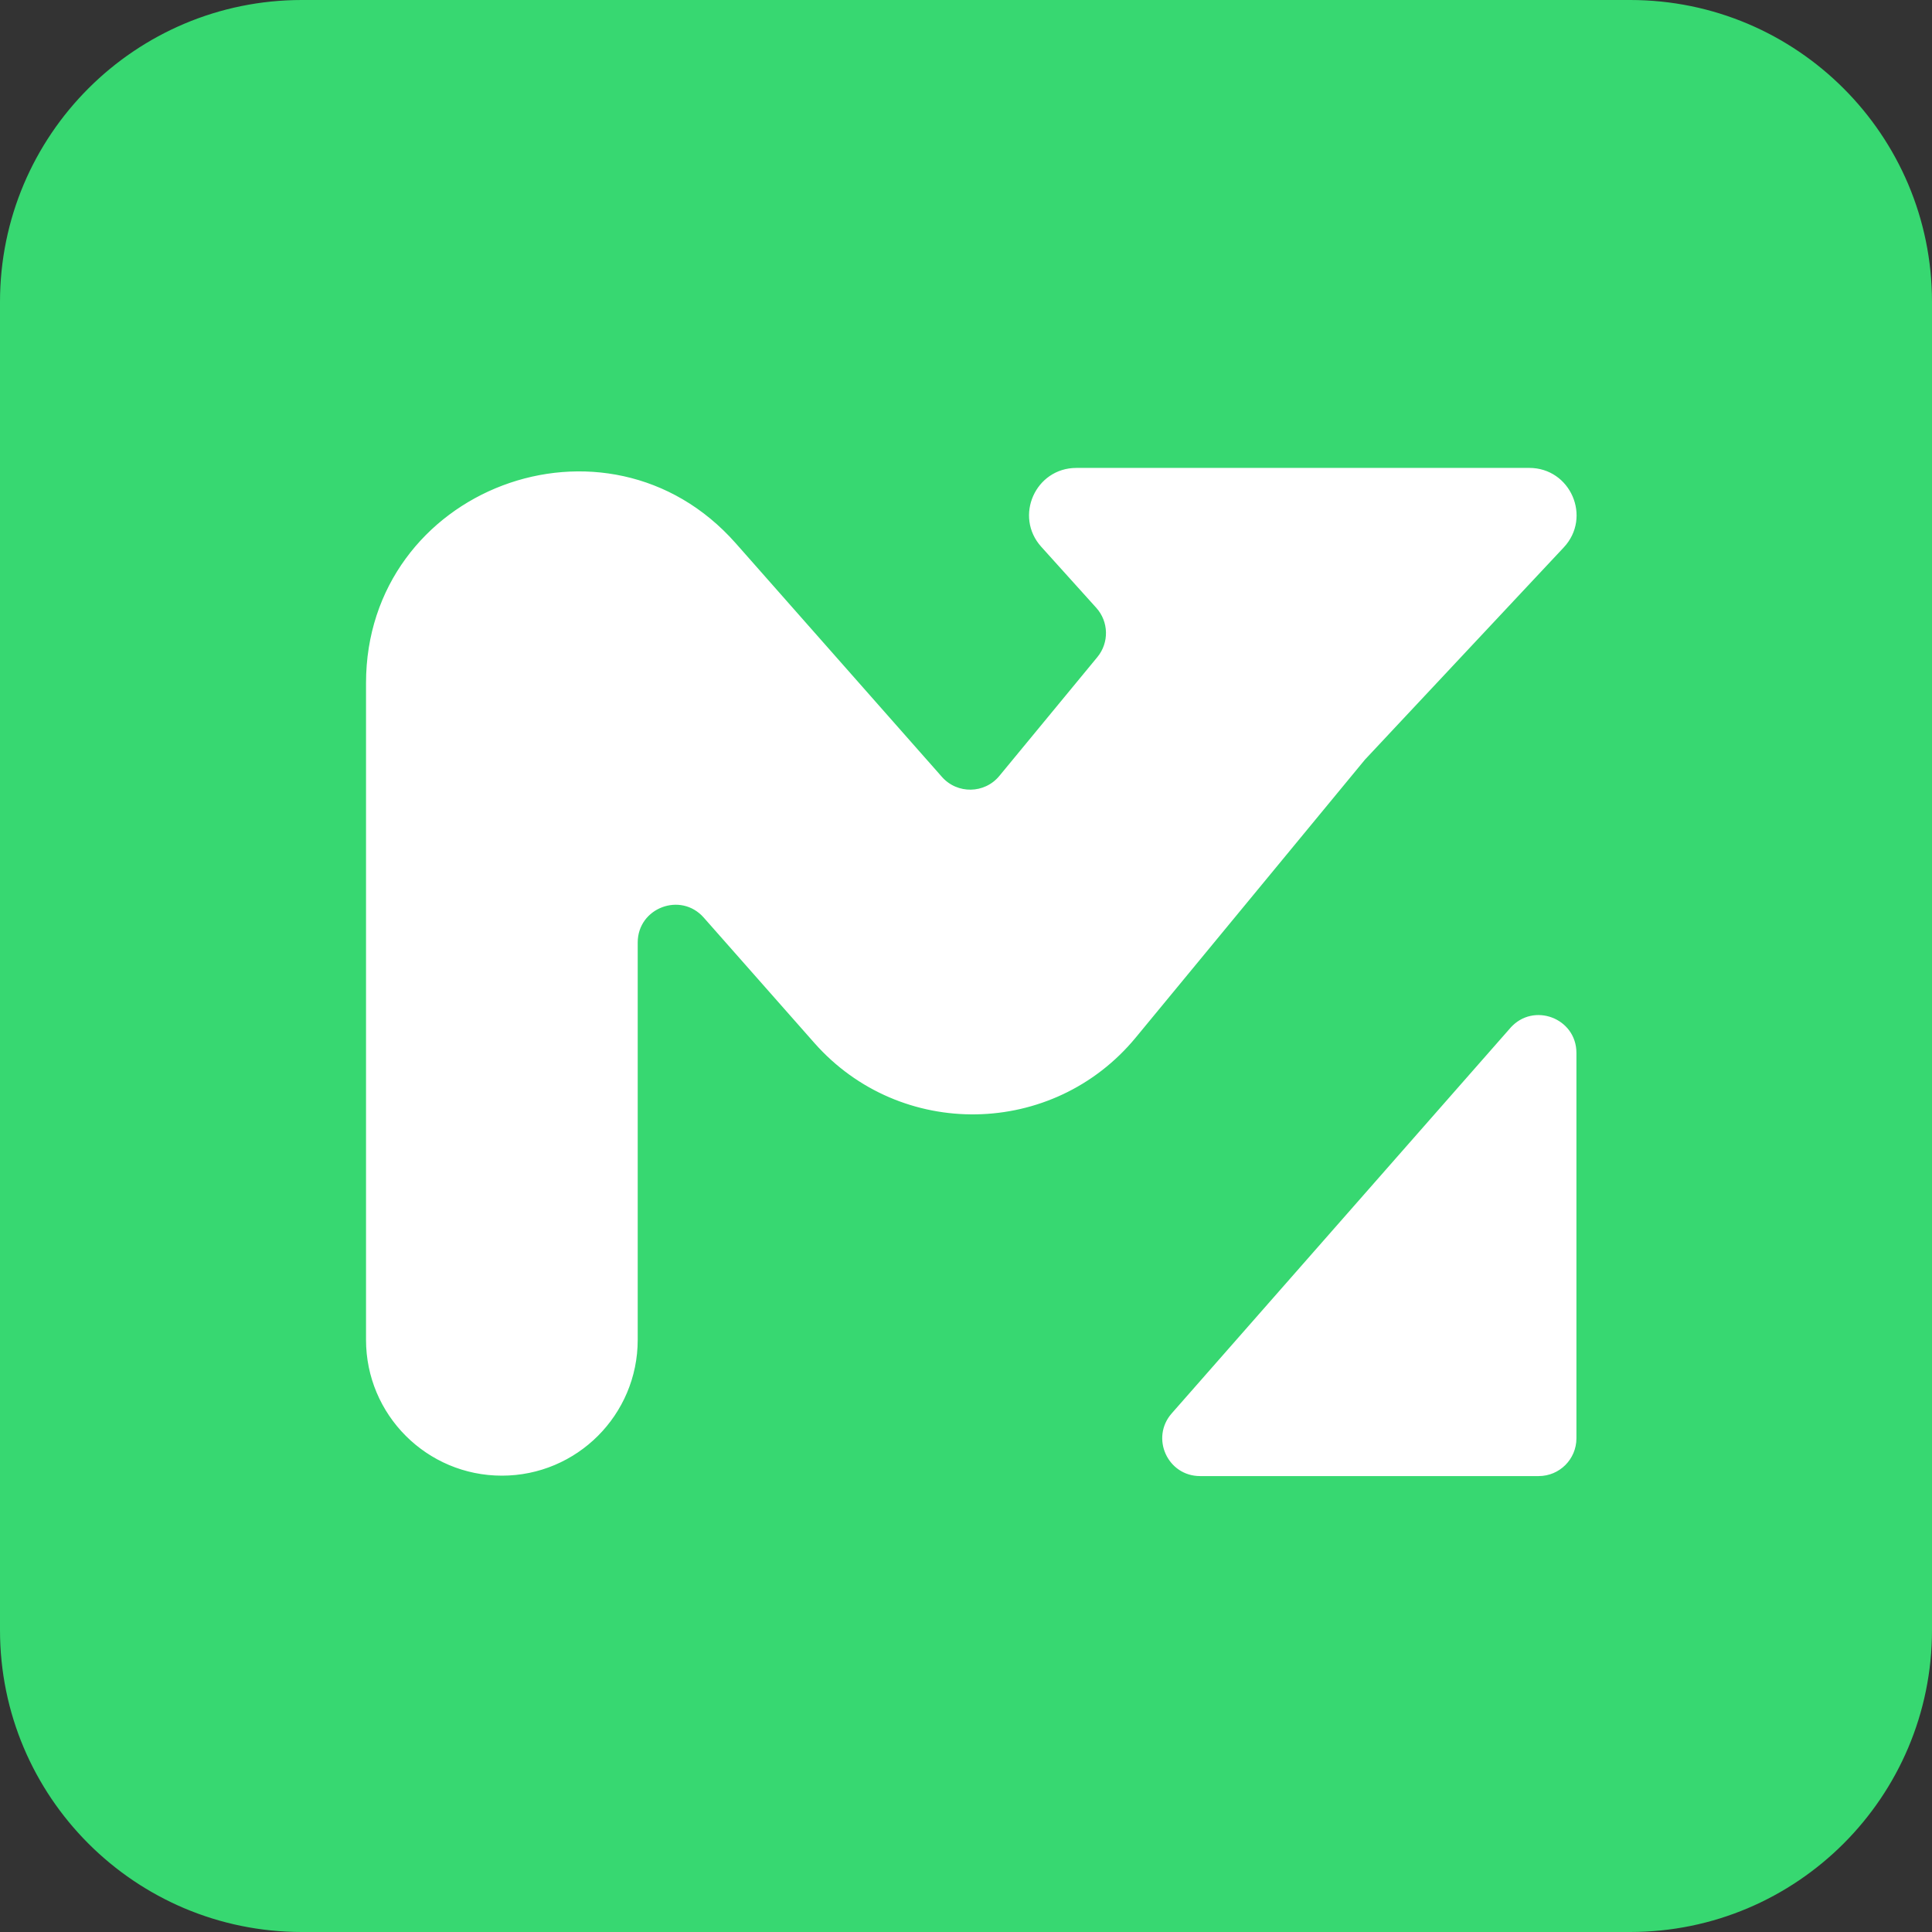
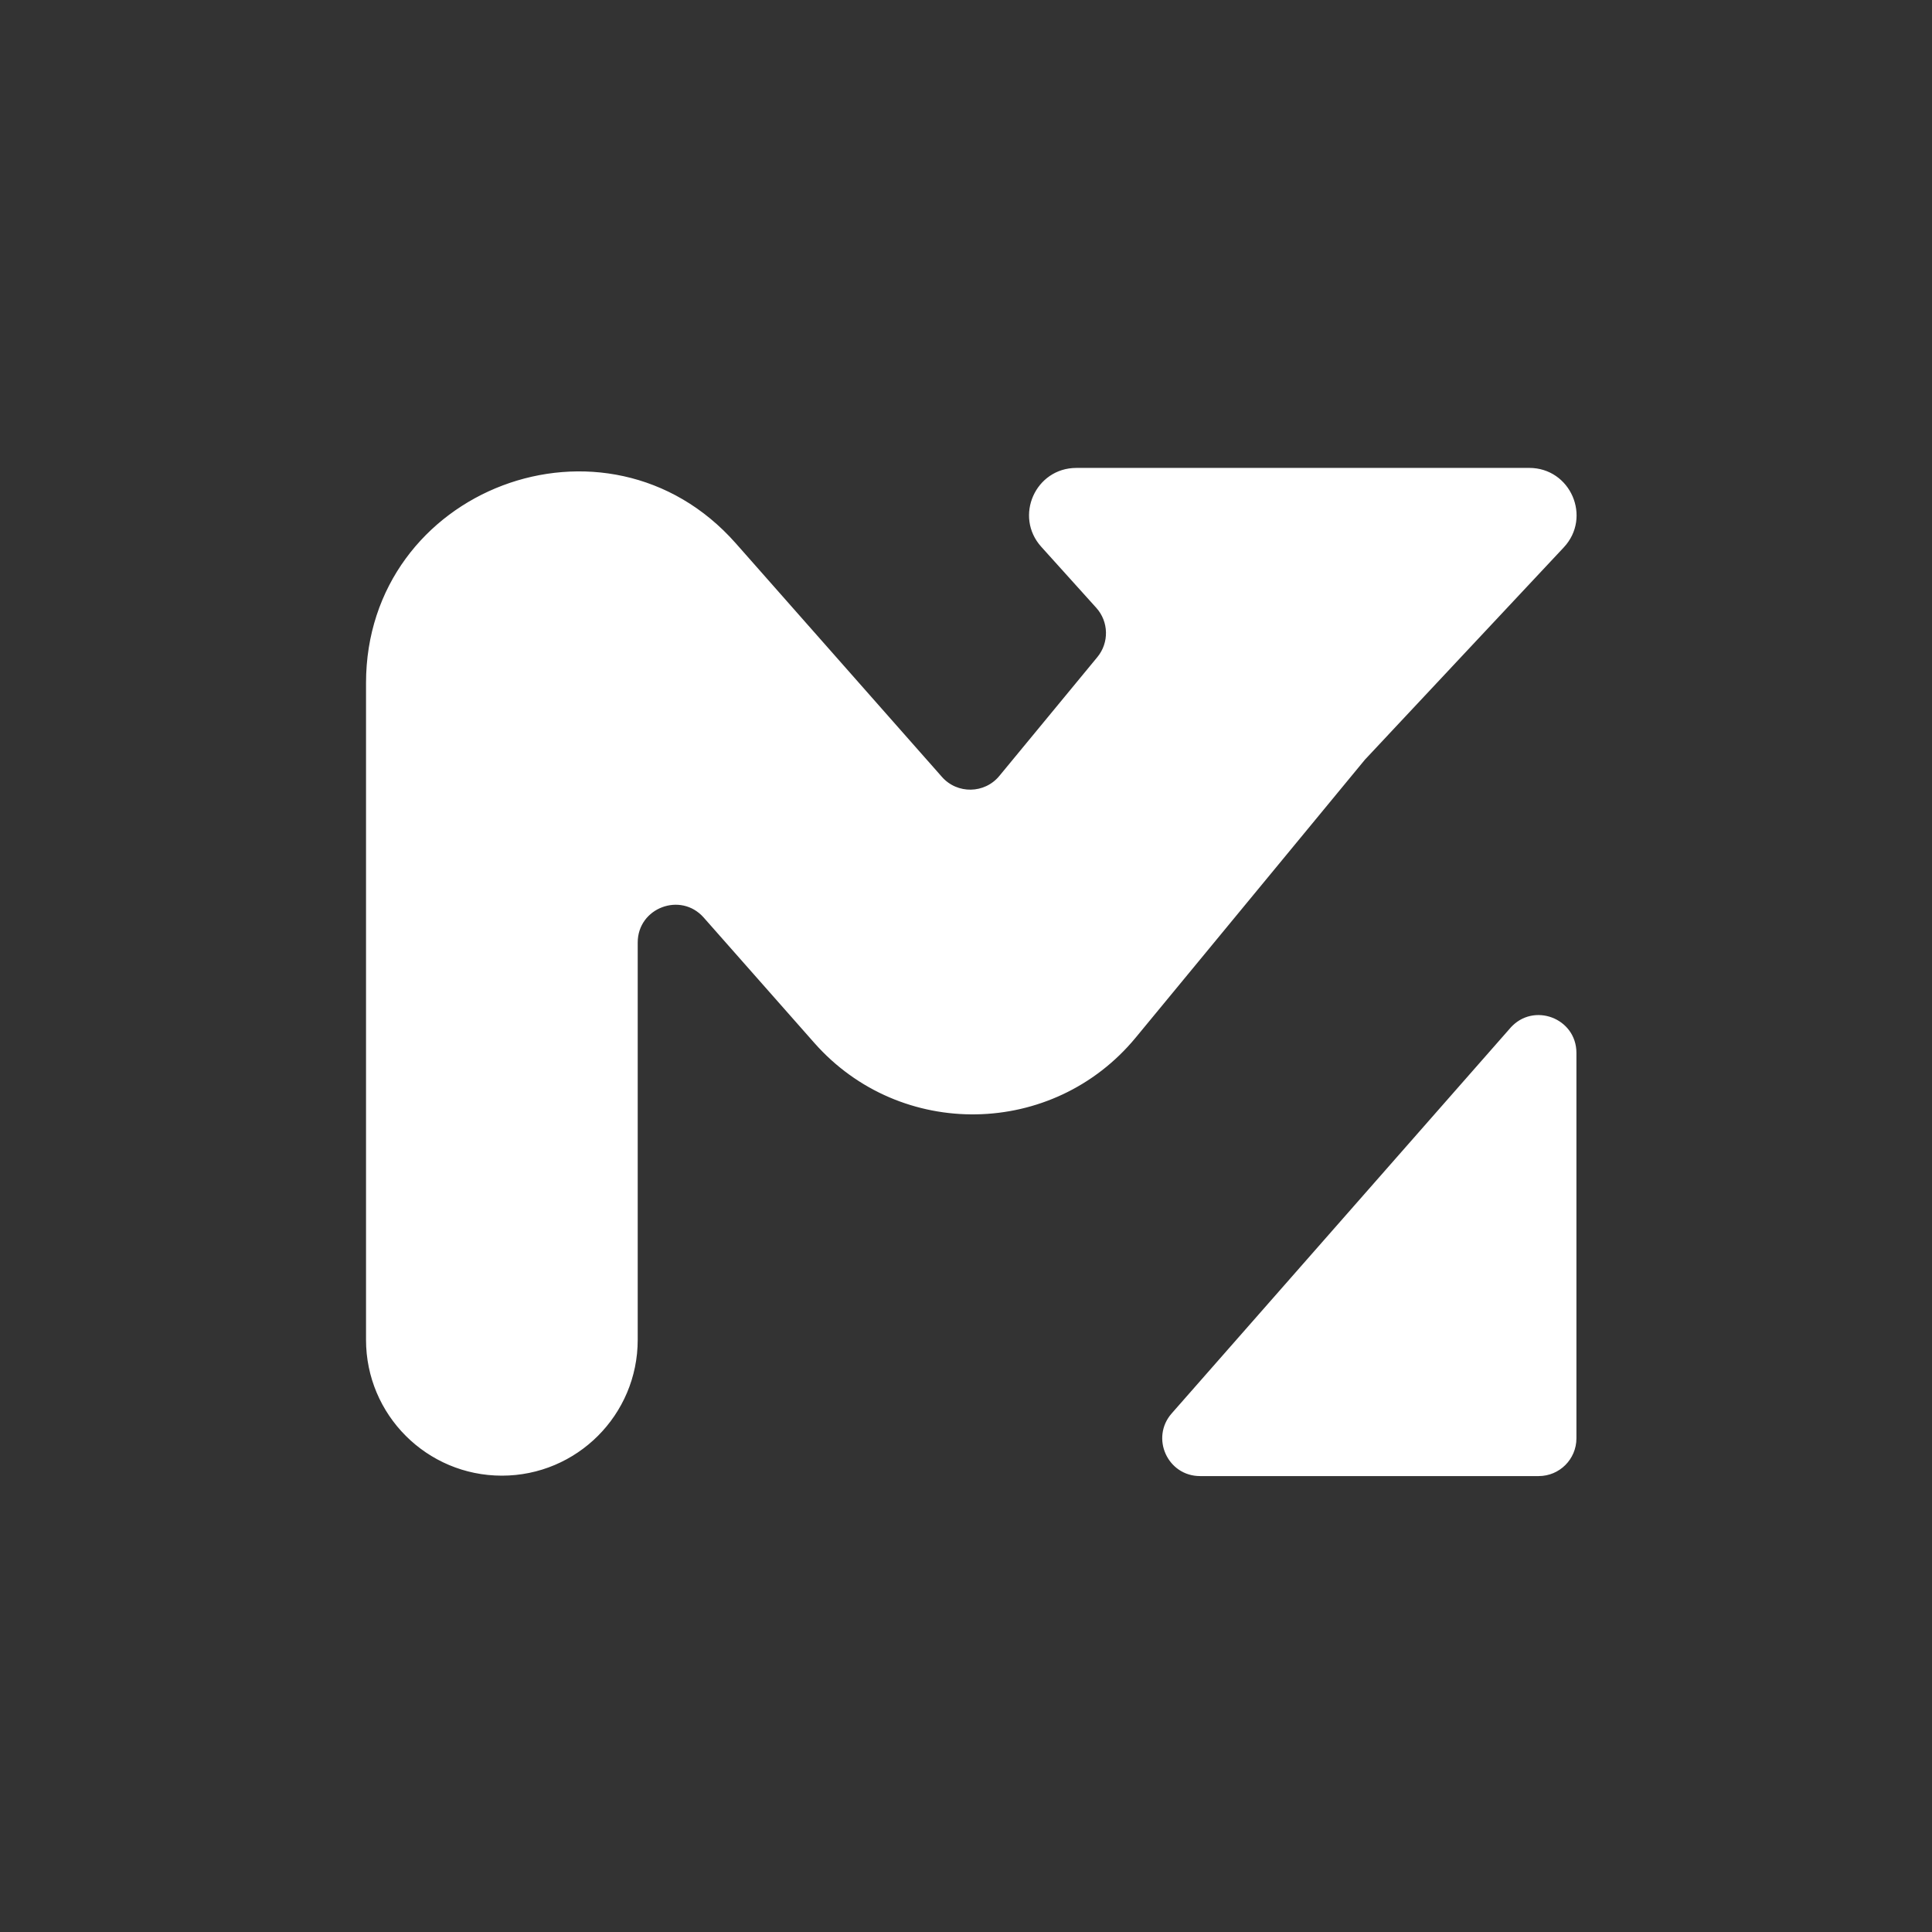
<svg xmlns="http://www.w3.org/2000/svg" width="512" height="512" viewBox="0 0 512 512" fill="none">
  <rect x="0" y="0" width="512" height="512" fill="#333333" stroke="none" />
-   <path d="M80 0.5H432C475.907 0.5 511.5 36.093 511.5 80V432C511.5 475.907 475.907 511.5 432 511.5H80C36.093 511.5 0.5 475.907 0.5 432V80C0.5 36.093 36.093 0.5 80 0.5Z" fill="#37D871" stroke="#37D871" />
-   <path d="M361.348 200.985L361.337 200.997L361.327 201.009L300.606 274.634C278.887 300.97 238.765 301.641 216.178 276.046L186.873 242.84C180.472 235.588 168.5 240.115 168.5 249.788V355.066C168.5 374.673 152.606 390.566 133 390.566C113.394 390.566 97.5 374.673 97.5 355.066V181.035C97.5 129.905 160.779 105.975 194.612 144.311L249.247 206.218C253.521 211.06 261.111 210.933 265.221 205.951L264.835 205.633L265.221 205.951L291.197 174.454C294.506 170.441 294.378 164.608 290.895 160.743L290.524 161.078L290.895 160.743L276.318 144.572C269.348 136.839 274.835 124.505 285.246 124.505L405.267 124.5C415.787 124.5 421.232 137.06 414.04 144.737L361.348 200.985ZM318.019 390.675C309.848 390.675 305.49 381.043 310.883 374.904L400.633 272.75L400.257 272.42L400.633 272.75C406.415 266.167 417.269 270.258 417.269 279.02V381.175C417.269 386.421 413.016 390.675 407.769 390.675H318.019Z" fill="white" stroke="white" />
+   <path d="M361.348 200.985L361.337 200.997L300.606 274.634C278.887 300.97 238.765 301.641 216.178 276.046L186.873 242.84C180.472 235.588 168.5 240.115 168.5 249.788V355.066C168.5 374.673 152.606 390.566 133 390.566C113.394 390.566 97.5 374.673 97.5 355.066V181.035C97.5 129.905 160.779 105.975 194.612 144.311L249.247 206.218C253.521 211.06 261.111 210.933 265.221 205.951L264.835 205.633L265.221 205.951L291.197 174.454C294.506 170.441 294.378 164.608 290.895 160.743L290.524 161.078L290.895 160.743L276.318 144.572C269.348 136.839 274.835 124.505 285.246 124.505L405.267 124.5C415.787 124.5 421.232 137.06 414.04 144.737L361.348 200.985ZM318.019 390.675C309.848 390.675 305.49 381.043 310.883 374.904L400.633 272.75L400.257 272.42L400.633 272.75C406.415 266.167 417.269 270.258 417.269 279.02V381.175C417.269 386.421 413.016 390.675 407.769 390.675H318.019Z" fill="white" stroke="white" />
</svg>